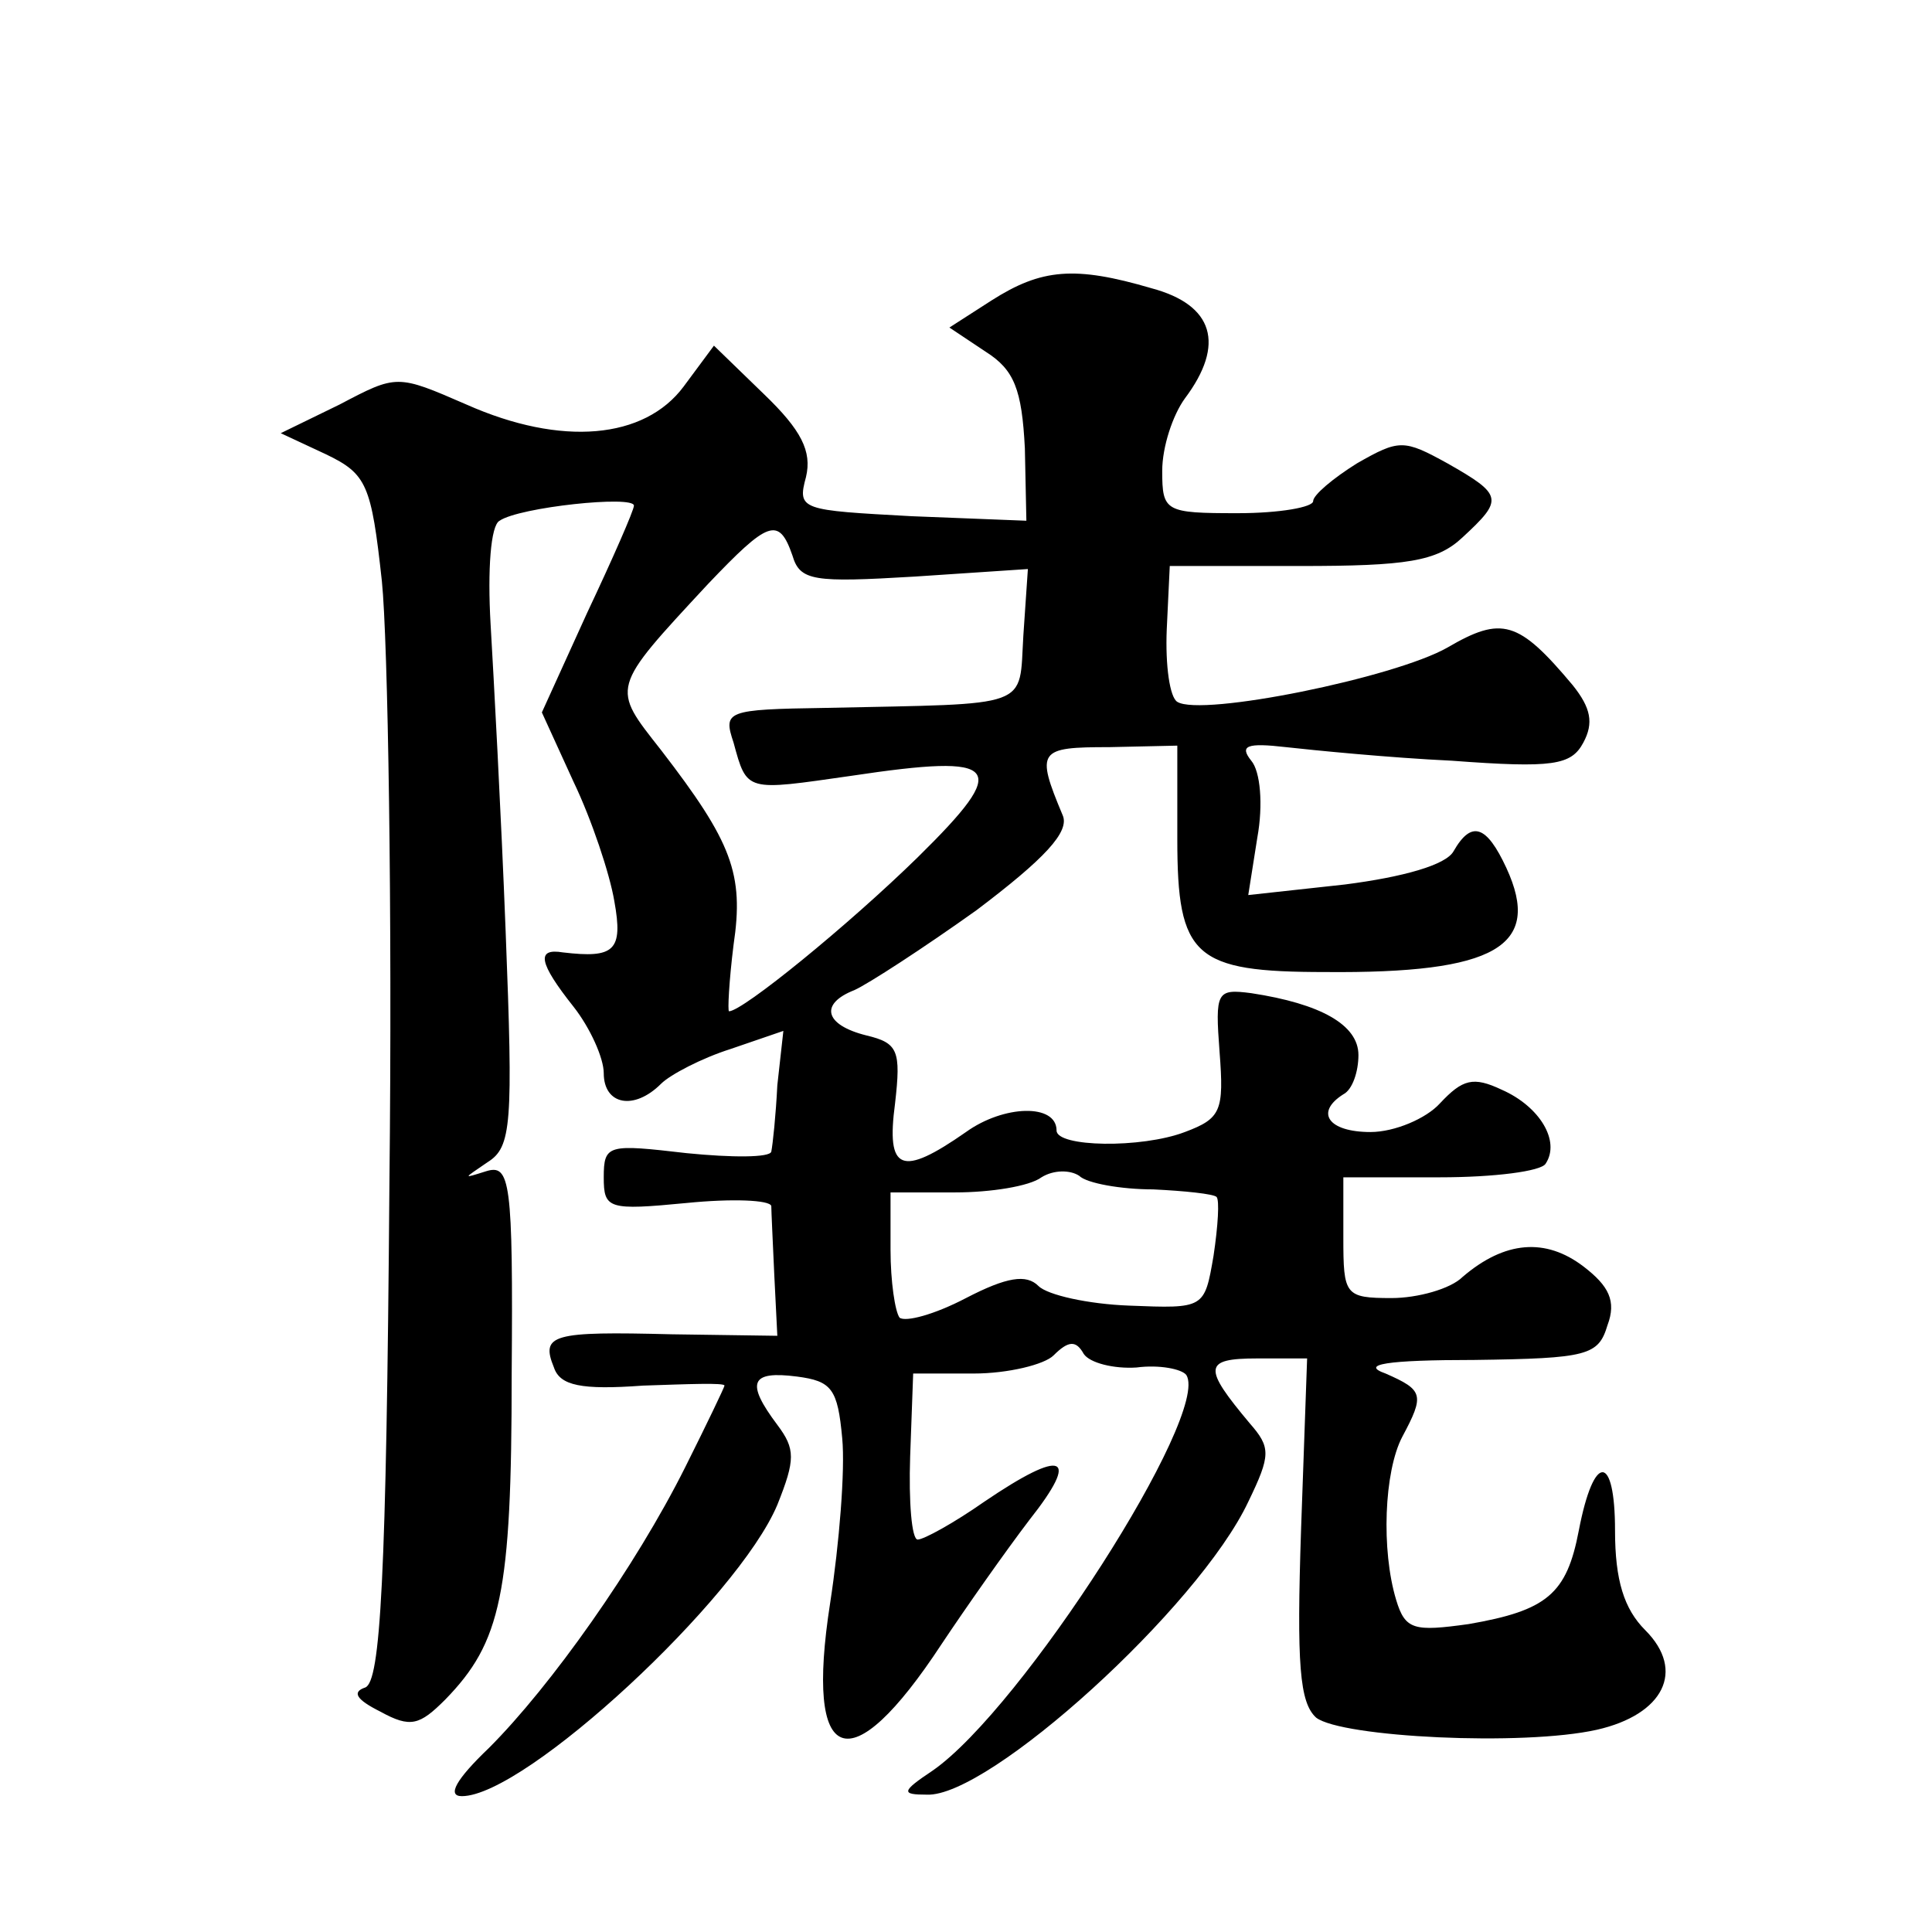
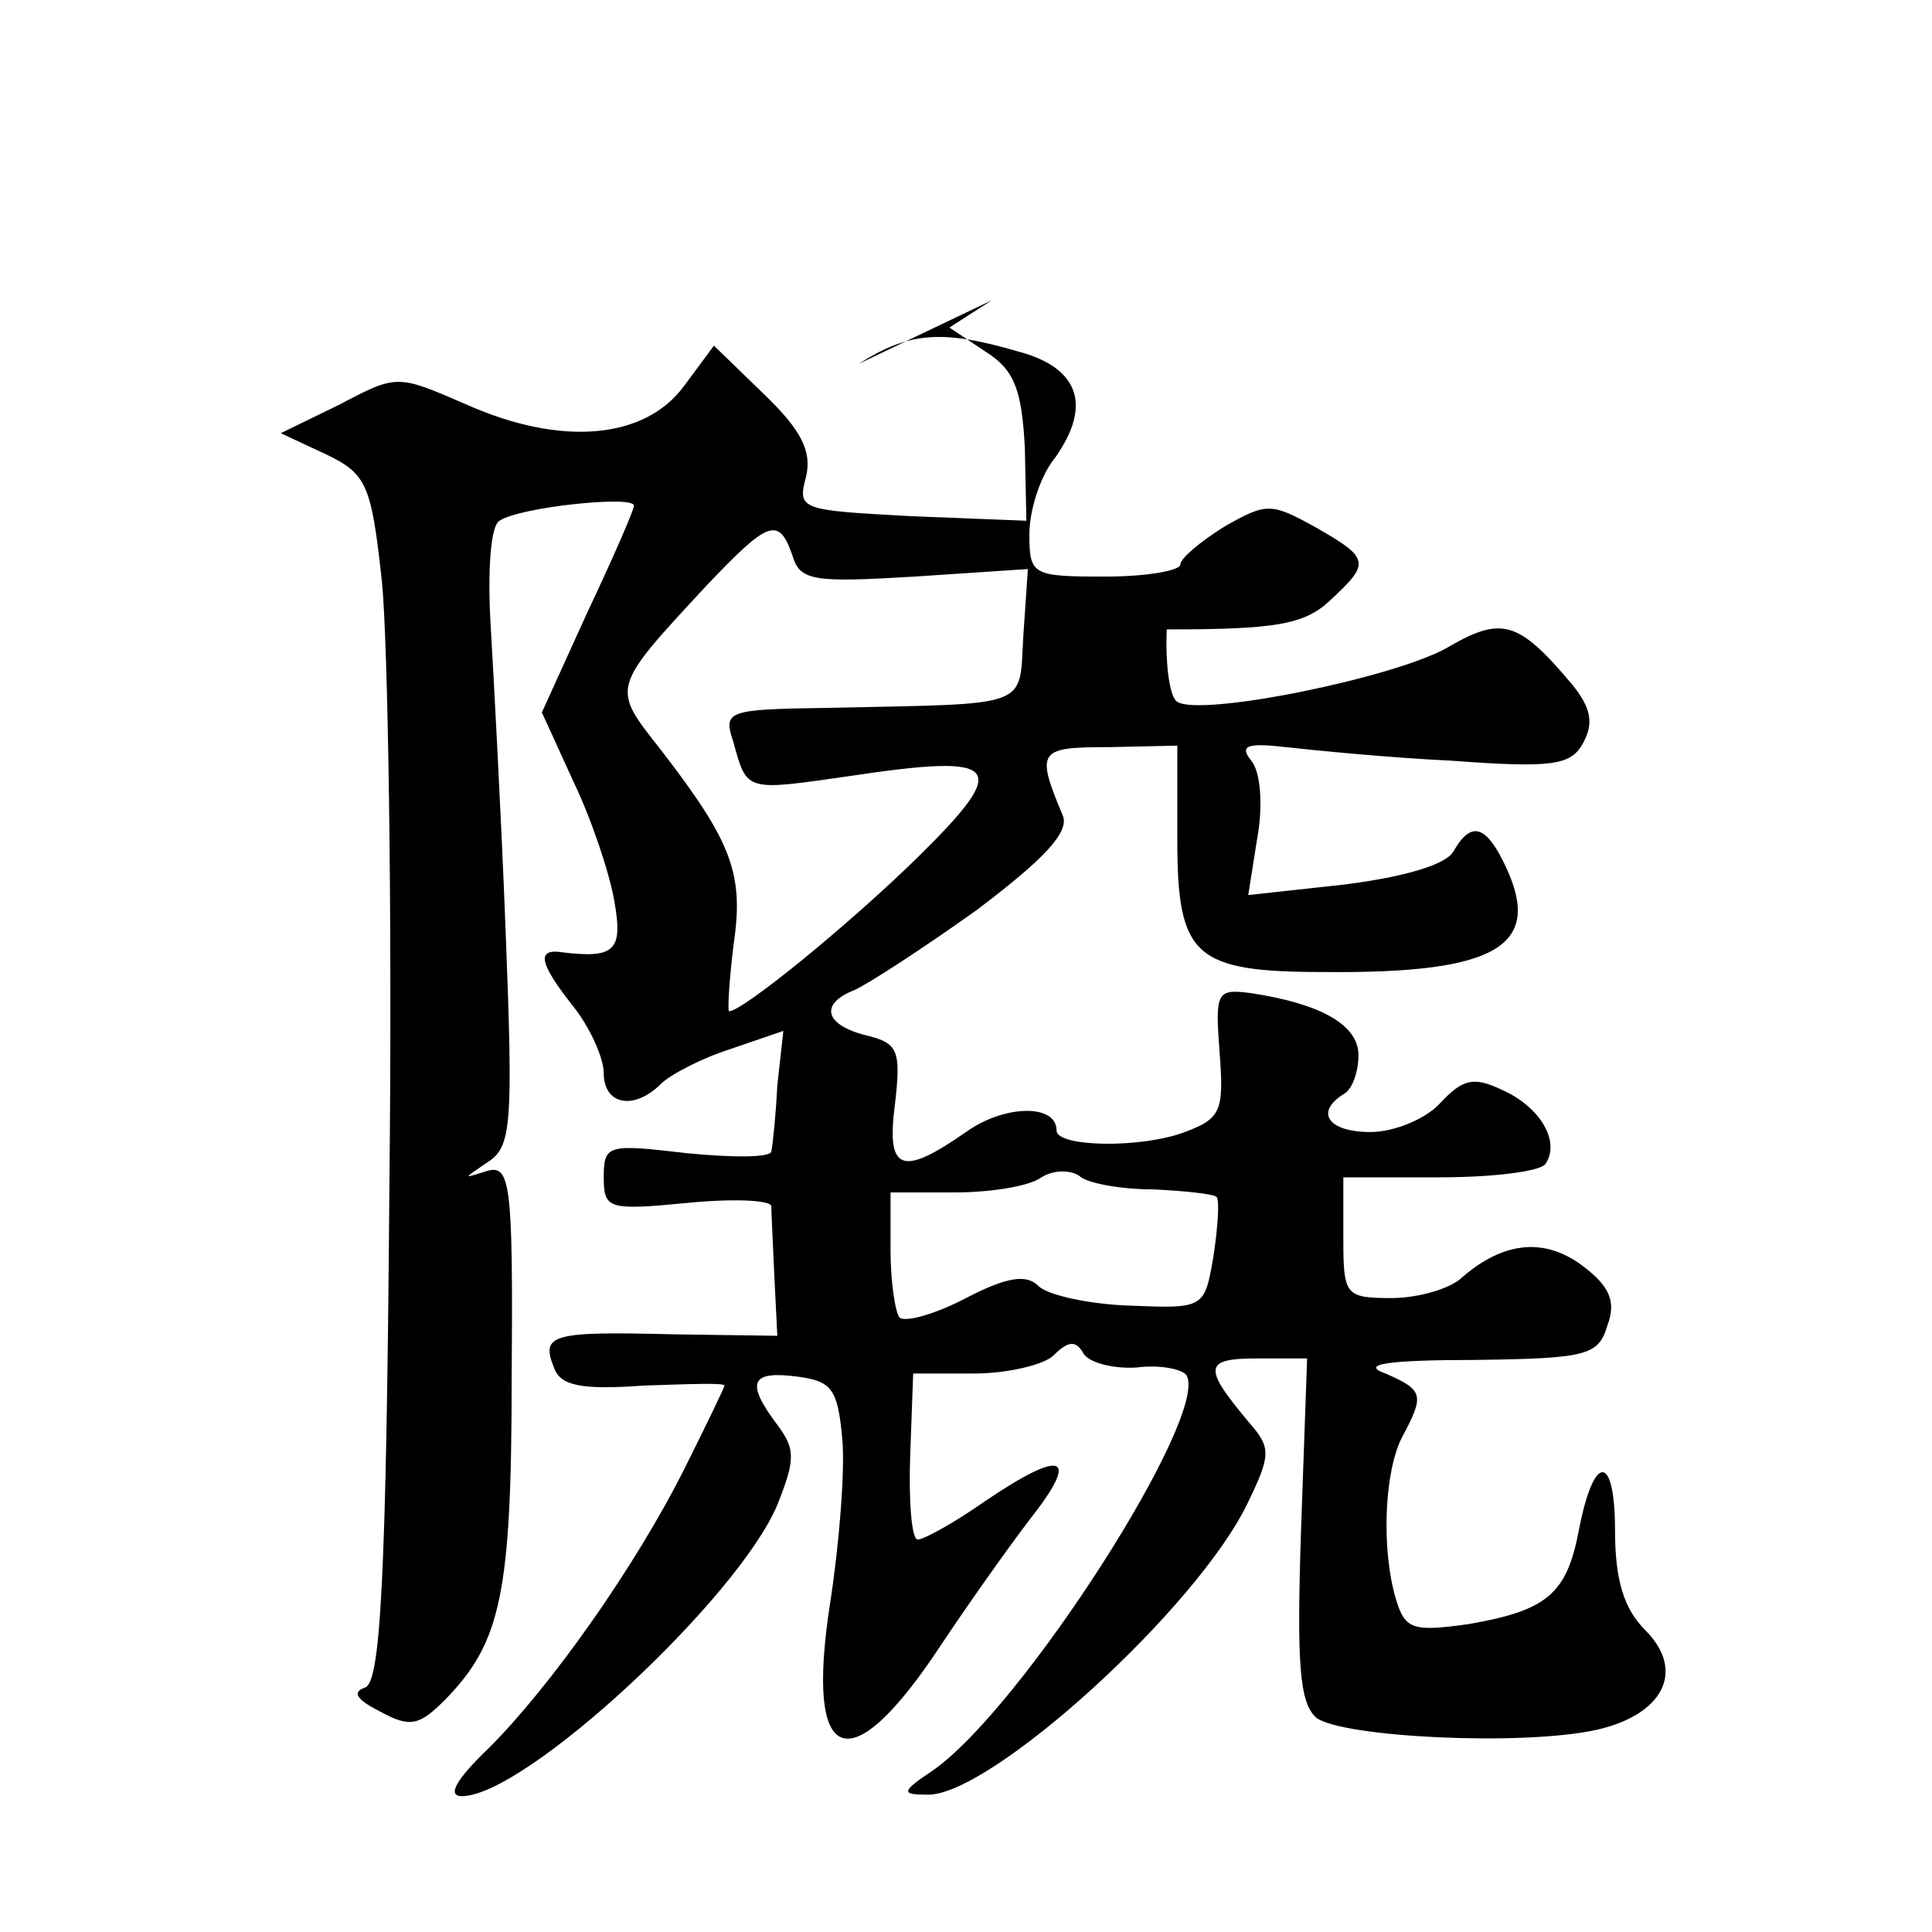
<svg xmlns="http://www.w3.org/2000/svg" version="1.0" width="128pt" height="128pt" viewBox="0 0 128 128" preserveAspectRatio="xMidYMid meet">
  <g transform="translate(0,128) scale(0.1,-0.1)" fill="#0" stroke="none">
-     <path d="M657 1081 l-28 -18 24 -16 c19 -12 24 -25 26 -64 l1 -48 -76 3 c-73 4 -76 4 -70 26 4 17 -3 31 -28 55 l-33 32 -20 -27 c-26 -35 -81 -40 -144 -12 -46 20 -46 20 -84 0 l-39 -19 30 -14 c27 -13 30 -20 37 -84 4 -39 7 -218 5 -399 -2 -264 -6 -330 -16 -334 -9 -3 -6 -8 10 -16 20 -11 26 -9 43 8 37 38 44 70 44 215 1 129 -1 140 -17 135 -16 -5 -15 -5 1 6 16 10 17 25 12 153 -3 78 -8 170 -10 204 -2 35 0 65 6 68 13 9 89 17 89 10 0 -3 -14 -35 -31 -71 l-30 -66 21 -46 c12 -25 24 -61 27 -79 6 -33 0 -38 -34 -34 -18 3 -16 -7 7 -36 11 -14 20 -34 20 -44 0 -21 20 -25 38 -7 6 6 27 17 46 23 l35 12 -4 -36 c-1 -20 -3 -39 -4 -44 -1 -4 -26 -4 -56 -1 -52 6 -55 6 -55 -16 0 -21 3 -22 55 -17 30 3 55 2 56 -2 0 -3 1 -24 2 -46 l2 -40 -70 1 c-79 2 -87 0 -78 -22 4 -12 18 -15 59 -12 30 1 54 2 54 0 0 -1 -12 -26 -26 -54 -33 -66 -89 -145 -130 -186 -22 -21 -28 -32 -18 -32 42 0 183 131 209 193 12 30 12 37 0 53 -21 28 -18 36 13 32 23 -3 27 -8 30 -41 2 -21 -2 -70 -8 -109 -17 -109 13 -120 74 -27 16 24 42 61 58 82 34 43 23 48 -30 12 -20 -14 -40 -25 -44 -25 -4 0 -6 25 -5 55 l2 55 40 0 c23 0 47 6 53 12 10 10 15 10 20 1 4 -6 20 -10 35 -9 15 2 30 -1 33 -5 16 -26 -109 -221 -168 -262 -21 -14 -21 -16 -4 -16 41 -2 180 124 213 194 15 31 15 36 1 52 -31 37 -31 43 5 43 l33 0 -4 -113 c-3 -90 -1 -115 10 -125 17 -13 137 -19 186 -8 44 10 59 39 32 66 -14 14 -20 33 -20 66 0 51 -14 52 -24 0 -8 -42 -21 -53 -73 -62 -36 -5 -42 -4 -48 16 -10 33 -8 85 4 108 15 28 14 31 -11 42 -17 6 0 9 59 9 75 1 82 3 88 23 6 16 1 26 -16 39 -25 19 -52 17 -80 -7 -8 -8 -30 -14 -47 -14 -31 0 -32 2 -32 40 l0 40 64 0 c36 0 67 4 70 9 10 15 -4 38 -29 49 -19 9 -26 7 -41 -9 -9 -10 -30 -19 -46 -19 -28 0 -37 13 -18 25 6 3 10 15 10 26 0 20 -25 34 -71 41 -23 3 -24 1 -21 -39 3 -39 1 -44 -23 -53 -29 -11 -85 -10 -85 1 0 18 -35 17 -60 -1 -43 -30 -53 -26 -47 19 4 35 2 40 -19 45 -28 7 -31 21 -8 30 9 4 46 28 81 53 45 34 62 52 57 63 -18 43 -16 45 31 45 l45 1 0 -62 c0 -78 11 -88 98 -88 113 -1 144 17 120 69 -13 28 -23 32 -35 11 -5 -9 -33 -17 -72 -22 l-64 -7 6 38 c4 22 2 44 -4 51 -8 10 -3 12 23 9 18 -2 68 -7 110 -9 67 -5 79 -3 87 12 7 13 5 23 -7 38 -36 43 -47 46 -83 25 -35 -20 -163 -46 -179 -36 -5 3 -8 24 -7 48 l2 42 86 0 c71 0 91 3 108 19 27 25 27 28 -10 49 -29 16 -32 16 -60 0 -16 -10 -29 -21 -29 -25 0 -4 -22 -8 -50 -8 -48 0 -50 1 -50 28 0 16 7 37 15 48 27 36 19 62 -22 73 -51 15 -73 13 -106 -8z m-132 -169 c5 -17 14 -18 81 -14 l75 5 -3 -44 c-3 -49 7 -45 -131 -48 -66 -1 -68 -2 -61 -23 9 -33 8 -32 78 -22 100 15 106 7 44 -54 -46 -45 -116 -102 -125 -102 -1 0 0 20 3 44 7 47 -1 68 -48 129 -33 42 -34 40 31 110 40 42 47 45 56 19z m239 -420 c21 -1 40 -3 42 -5 2 -2 1 -19 -2 -39 -6 -35 -6 -35 -56 -33 -27 1 -54 7 -60 13 -8 8 -21 6 -48 -8 -21 -11 -40 -16 -44 -13 -3 4 -6 24 -6 45 l0 38 43 0 c23 0 49 4 57 10 8 5 19 5 25 1 5 -5 28 -9 49 -9z" />
+     <path d="M657 1081 l-28 -18 24 -16 c19 -12 24 -25 26 -64 l1 -48 -76 3 c-73 4 -76 4 -70 26 4 17 -3 31 -28 55 l-33 32 -20 -27 c-26 -35 -81 -40 -144 -12 -46 20 -46 20 -84 0 l-39 -19 30 -14 c27 -13 30 -20 37 -84 4 -39 7 -218 5 -399 -2 -264 -6 -330 -16 -334 -9 -3 -6 -8 10 -16 20 -11 26 -9 43 8 37 38 44 70 44 215 1 129 -1 140 -17 135 -16 -5 -15 -5 1 6 16 10 17 25 12 153 -3 78 -8 170 -10 204 -2 35 0 65 6 68 13 9 89 17 89 10 0 -3 -14 -35 -31 -71 l-30 -66 21 -46 c12 -25 24 -61 27 -79 6 -33 0 -38 -34 -34 -18 3 -16 -7 7 -36 11 -14 20 -34 20 -44 0 -21 20 -25 38 -7 6 6 27 17 46 23 l35 12 -4 -36 c-1 -20 -3 -39 -4 -44 -1 -4 -26 -4 -56 -1 -52 6 -55 6 -55 -16 0 -21 3 -22 55 -17 30 3 55 2 56 -2 0 -3 1 -24 2 -46 l2 -40 -70 1 c-79 2 -87 0 -78 -22 4 -12 18 -15 59 -12 30 1 54 2 54 0 0 -1 -12 -26 -26 -54 -33 -66 -89 -145 -130 -186 -22 -21 -28 -32 -18 -32 42 0 183 131 209 193 12 30 12 37 0 53 -21 28 -18 36 13 32 23 -3 27 -8 30 -41 2 -21 -2 -70 -8 -109 -17 -109 13 -120 74 -27 16 24 42 61 58 82 34 43 23 48 -30 12 -20 -14 -40 -25 -44 -25 -4 0 -6 25 -5 55 l2 55 40 0 c23 0 47 6 53 12 10 10 15 10 20 1 4 -6 20 -10 35 -9 15 2 30 -1 33 -5 16 -26 -109 -221 -168 -262 -21 -14 -21 -16 -4 -16 41 -2 180 124 213 194 15 31 15 36 1 52 -31 37 -31 43 5 43 l33 0 -4 -113 c-3 -90 -1 -115 10 -125 17 -13 137 -19 186 -8 44 10 59 39 32 66 -14 14 -20 33 -20 66 0 51 -14 52 -24 0 -8 -42 -21 -53 -73 -62 -36 -5 -42 -4 -48 16 -10 33 -8 85 4 108 15 28 14 31 -11 42 -17 6 0 9 59 9 75 1 82 3 88 23 6 16 1 26 -16 39 -25 19 -52 17 -80 -7 -8 -8 -30 -14 -47 -14 -31 0 -32 2 -32 40 l0 40 64 0 c36 0 67 4 70 9 10 15 -4 38 -29 49 -19 9 -26 7 -41 -9 -9 -10 -30 -19 -46 -19 -28 0 -37 13 -18 25 6 3 10 15 10 26 0 20 -25 34 -71 41 -23 3 -24 1 -21 -39 3 -39 1 -44 -23 -53 -29 -11 -85 -10 -85 1 0 18 -35 17 -60 -1 -43 -30 -53 -26 -47 19 4 35 2 40 -19 45 -28 7 -31 21 -8 30 9 4 46 28 81 53 45 34 62 52 57 63 -18 43 -16 45 31 45 l45 1 0 -62 c0 -78 11 -88 98 -88 113 -1 144 17 120 69 -13 28 -23 32 -35 11 -5 -9 -33 -17 -72 -22 l-64 -7 6 38 c4 22 2 44 -4 51 -8 10 -3 12 23 9 18 -2 68 -7 110 -9 67 -5 79 -3 87 12 7 13 5 23 -7 38 -36 43 -47 46 -83 25 -35 -20 -163 -46 -179 -36 -5 3 -8 24 -7 48 c71 0 91 3 108 19 27 25 27 28 -10 49 -29 16 -32 16 -60 0 -16 -10 -29 -21 -29 -25 0 -4 -22 -8 -50 -8 -48 0 -50 1 -50 28 0 16 7 37 15 48 27 36 19 62 -22 73 -51 15 -73 13 -106 -8z m-132 -169 c5 -17 14 -18 81 -14 l75 5 -3 -44 c-3 -49 7 -45 -131 -48 -66 -1 -68 -2 -61 -23 9 -33 8 -32 78 -22 100 15 106 7 44 -54 -46 -45 -116 -102 -125 -102 -1 0 0 20 3 44 7 47 -1 68 -48 129 -33 42 -34 40 31 110 40 42 47 45 56 19z m239 -420 c21 -1 40 -3 42 -5 2 -2 1 -19 -2 -39 -6 -35 -6 -35 -56 -33 -27 1 -54 7 -60 13 -8 8 -21 6 -48 -8 -21 -11 -40 -16 -44 -13 -3 4 -6 24 -6 45 l0 38 43 0 c23 0 49 4 57 10 8 5 19 5 25 1 5 -5 28 -9 49 -9z" />
  </g>
</svg>